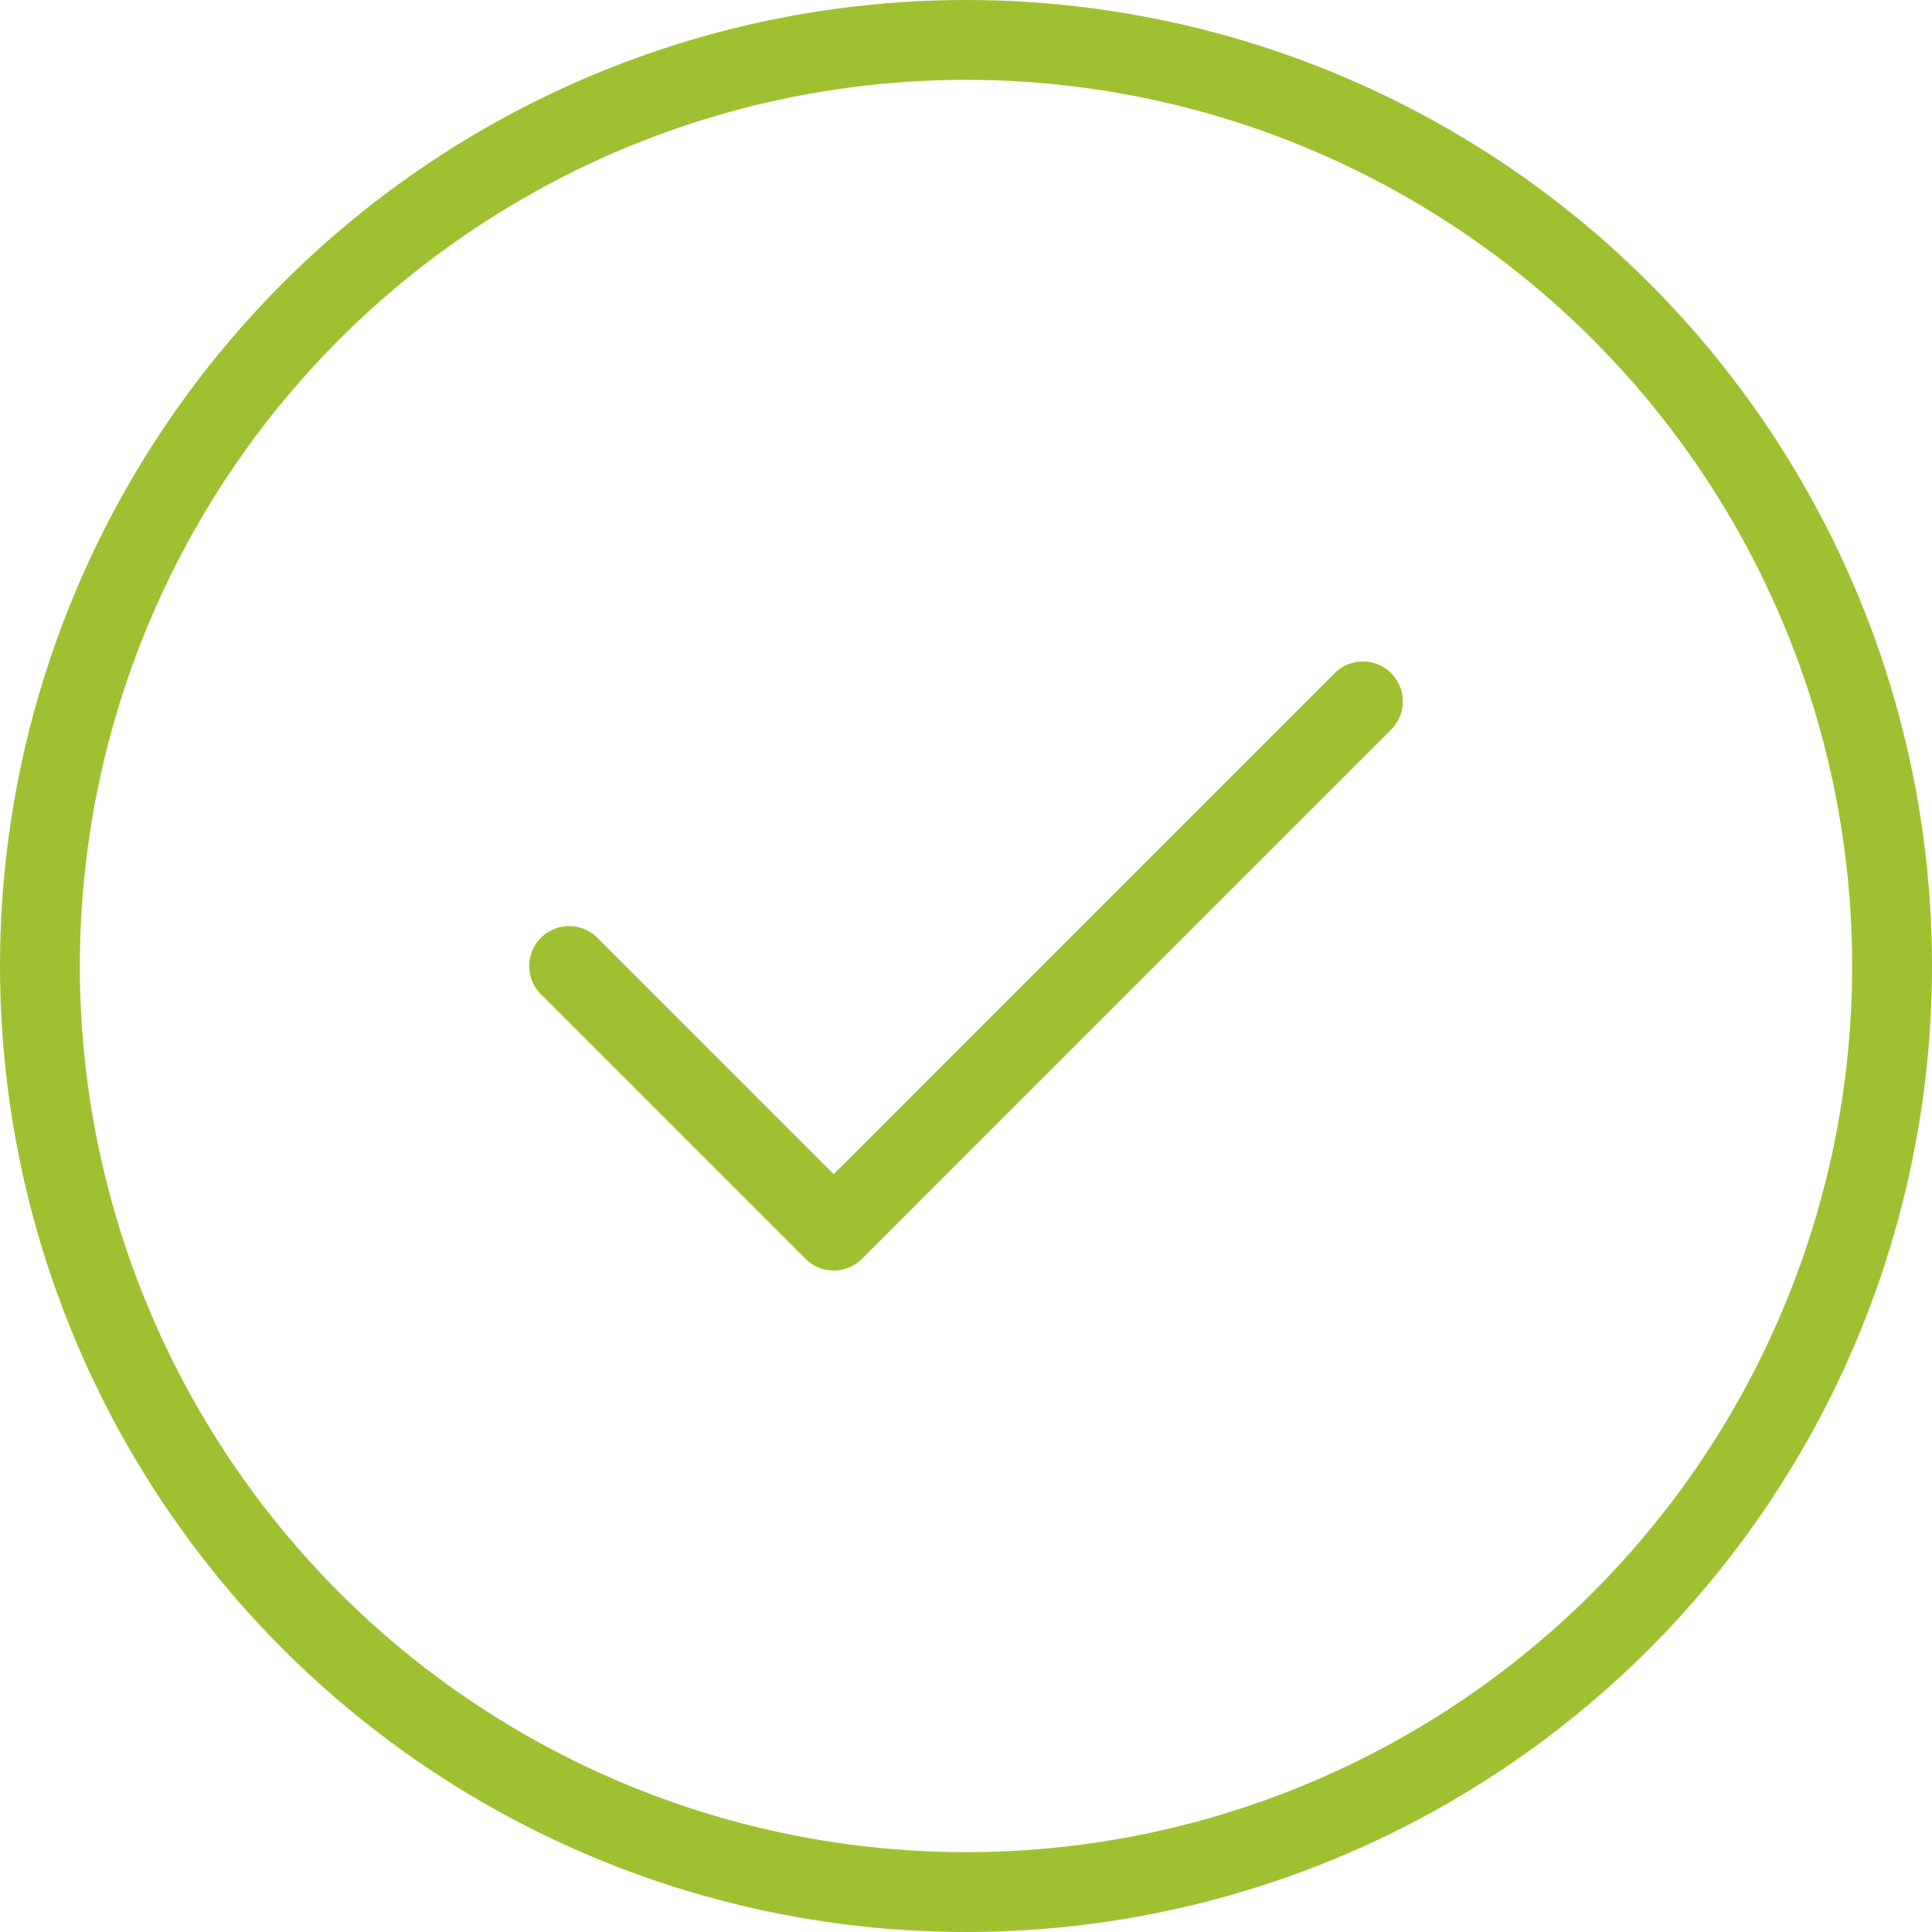
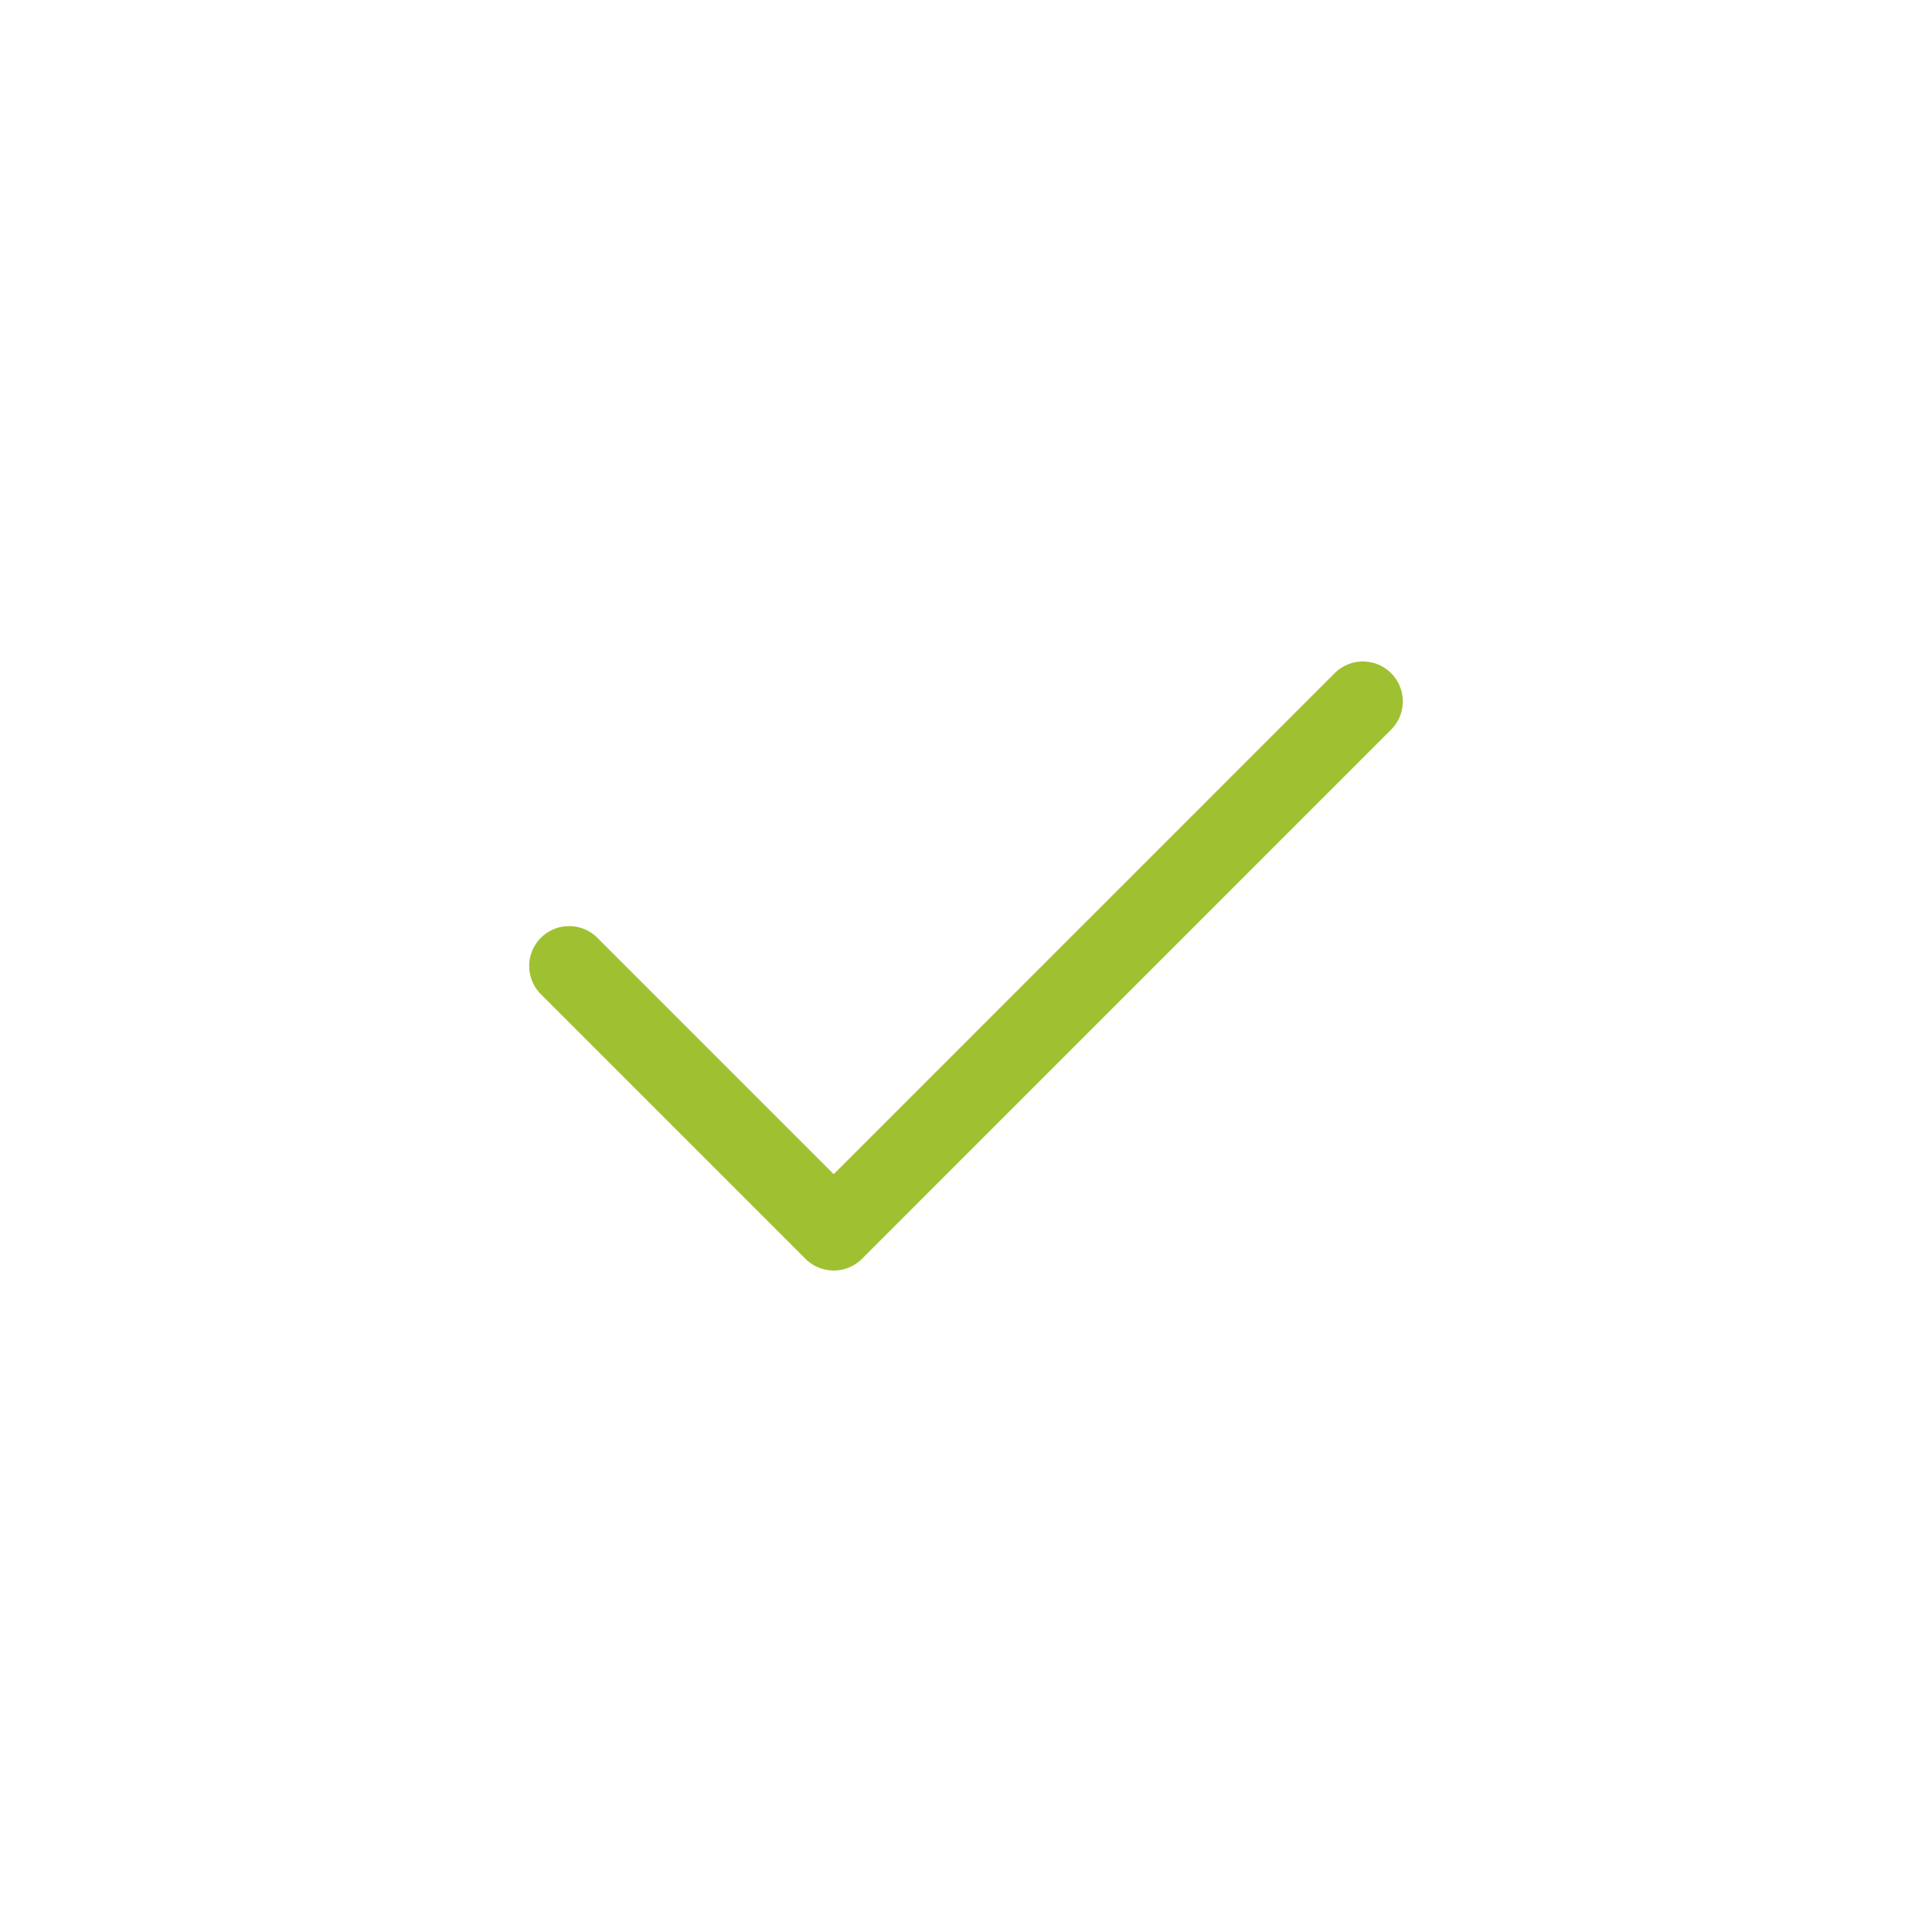
<svg xmlns="http://www.w3.org/2000/svg" width="48.4" height="48.4" viewBox="0 0 48.4 48.4">
  <g id="Grupo_46" data-name="Grupo 46" transform="translate(0.2 0.2)">
    <g id="Grupo_44" data-name="Grupo 44" transform="translate(0.8 0.8)">
-       <circle id="Elipse_8" data-name="Elipse 8" cx="23.2" cy="23.2" r="23.2" fill="none" stroke="#9fc131" stroke-linecap="round" stroke-linejoin="round" stroke-miterlimit="10" stroke-width="2" />
-     </g>
+       </g>
    <g id="Grupo_45" data-name="Grupo 45" transform="translate(14.057 17.371)">
      <path id="Trazado_22" data-name="Trazado 22" d="M7.2,15.429l6.629,6.629L27.086,8.8" transform="translate(-7.2 -8.8)" fill="none" stroke="#9fc131" stroke-linecap="round" stroke-linejoin="round" stroke-miterlimit="10" stroke-width="2" />
    </g>
  </g>
</svg>